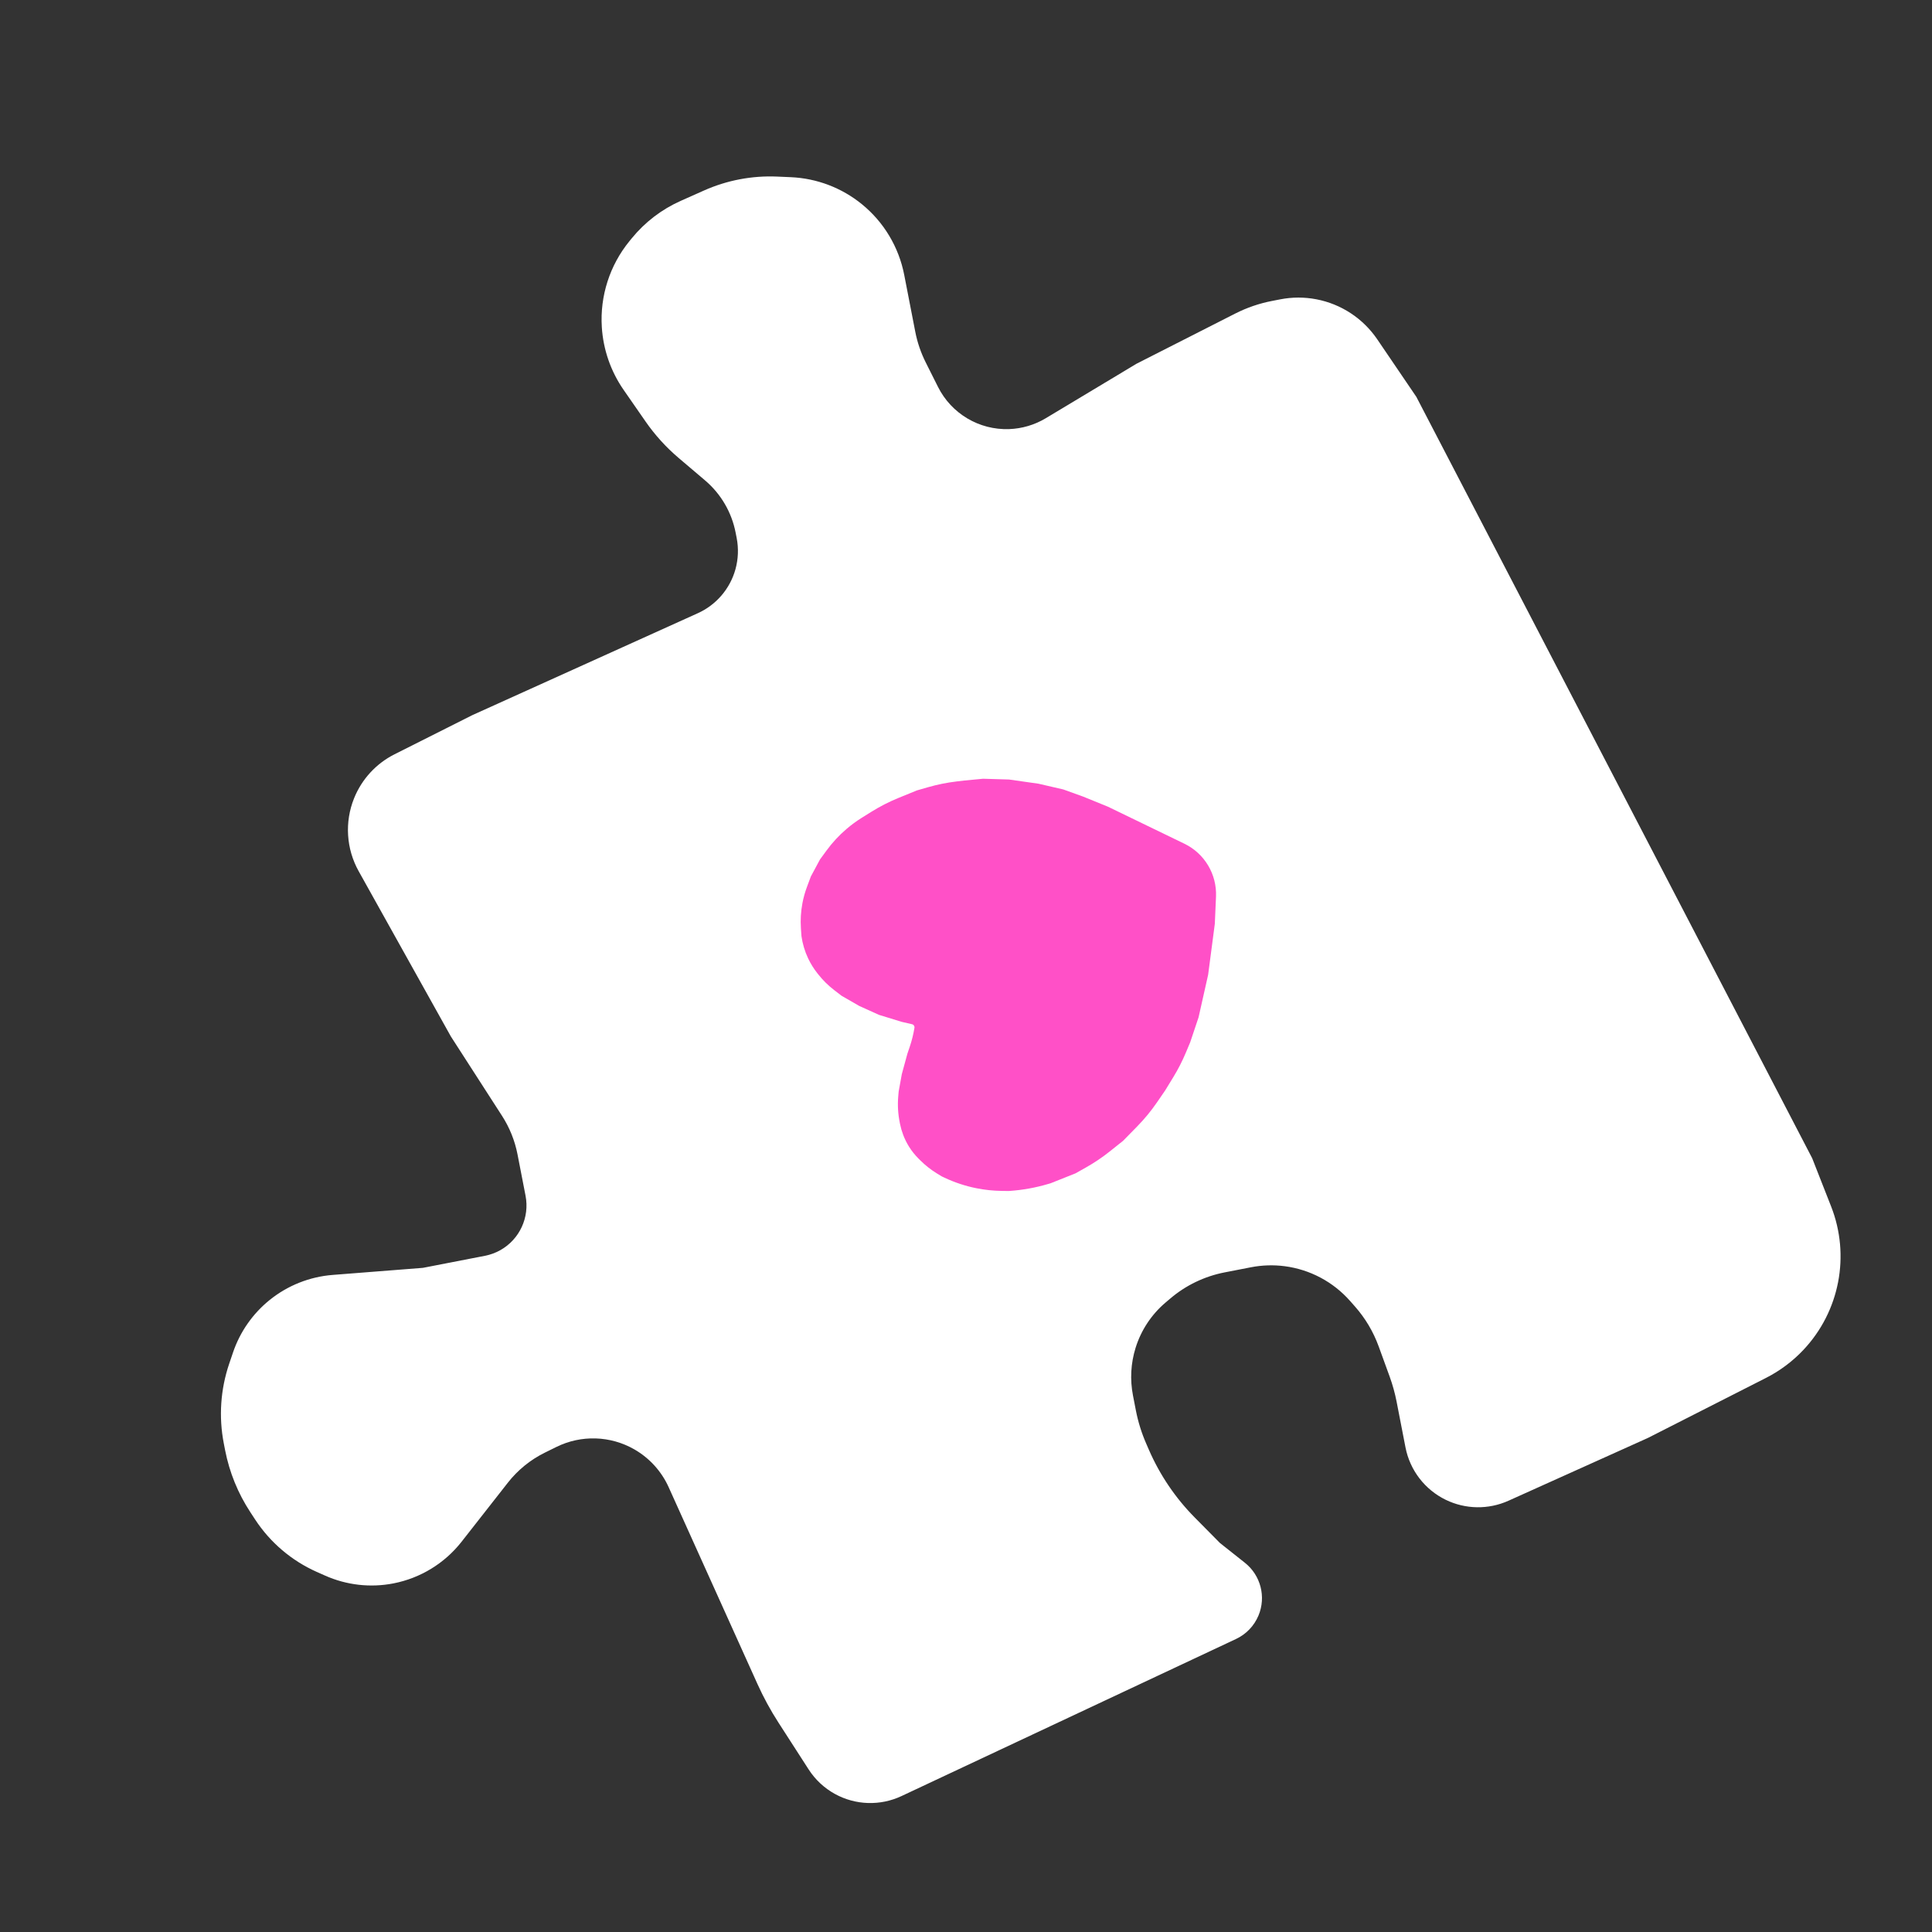
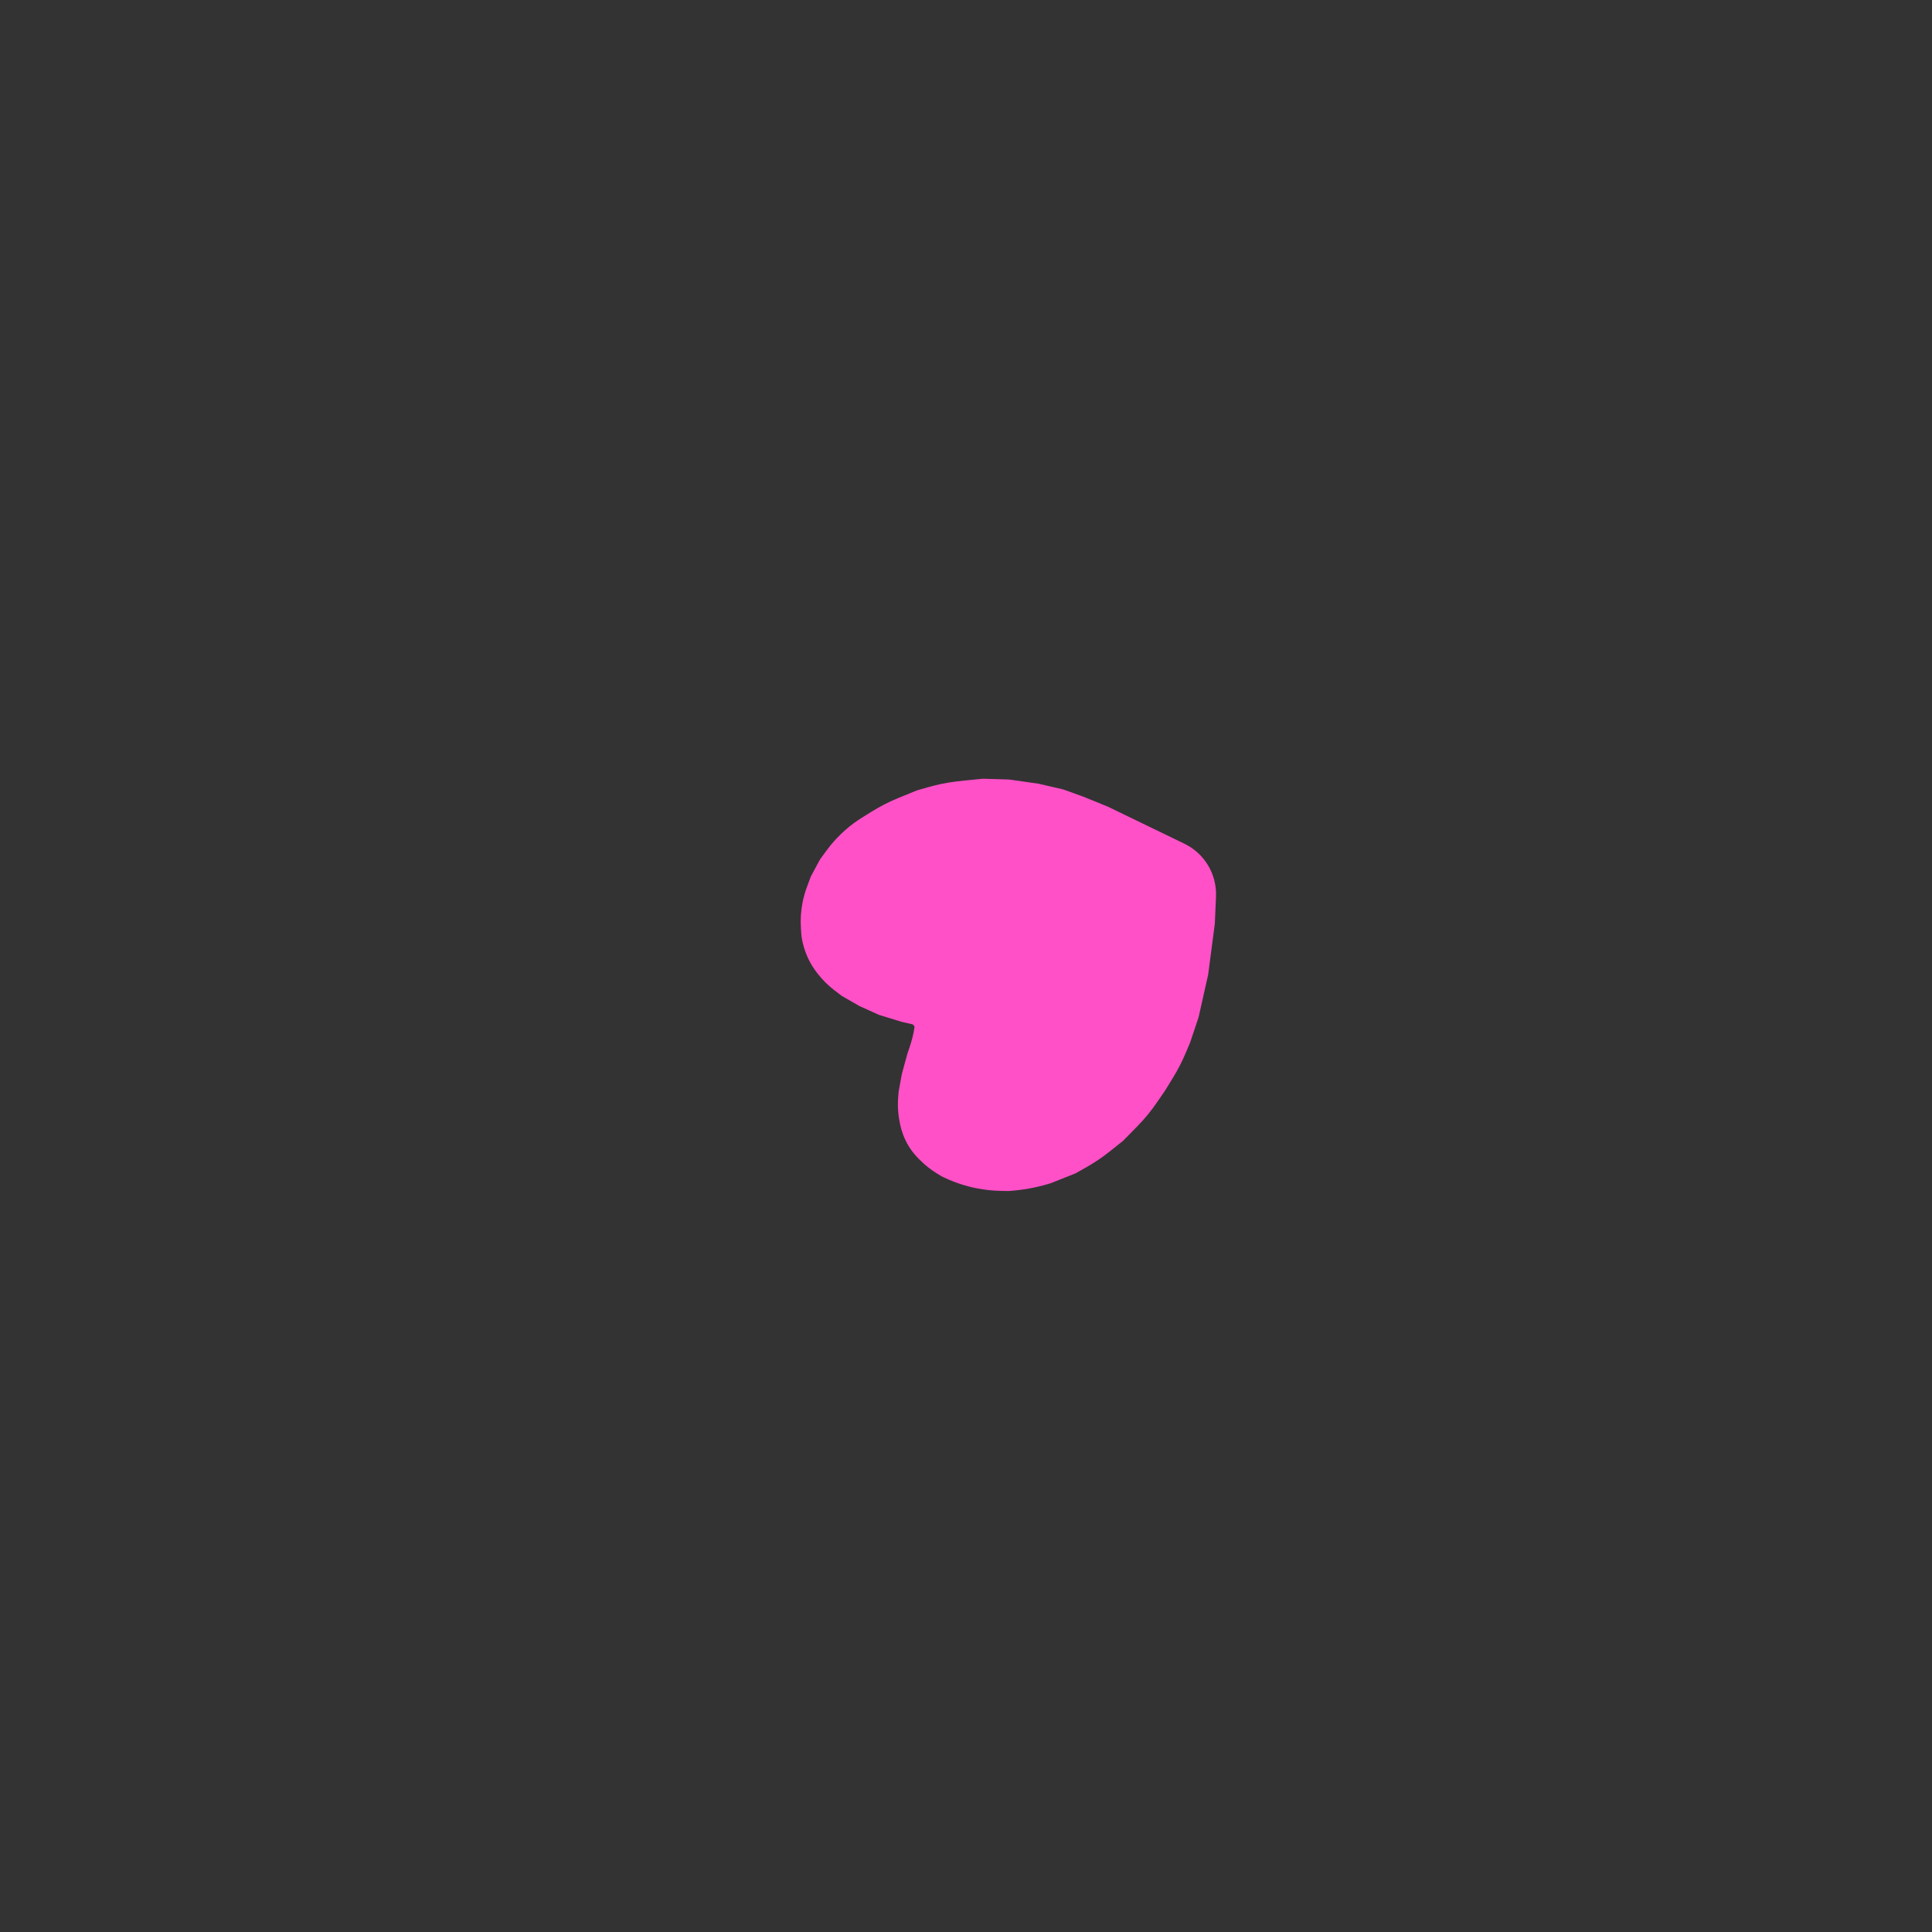
<svg xmlns="http://www.w3.org/2000/svg" width="204" height="204" viewBox="0 0 204 204" fill="none">
  <rect x="0" y="0" width="204" height="204" fill="#333333" stroke="none" />
-   <path d="M130.422 33.112C131.645 32.49 132.948 32.042 134.295 31.78L135.185 31.607C136.441 31.363 137.732 31.361 138.989 31.601V31.601C141.609 32.1 143.924 33.621 145.423 35.827L149.55 41.9L191.347 122.293L193.348 127.389C195.384 132.574 194.248 138.468 190.432 142.525V142.525C189.292 143.738 187.95 144.743 186.466 145.497L173.998 151.835L159.279 158.463C157.169 159.413 154.747 159.378 152.665 158.369V158.369C150.453 157.296 148.875 155.245 148.406 152.832L147.469 148.01C147.293 147.106 147.047 146.217 146.733 145.352L145.578 142.176C145.013 140.621 144.16 139.186 143.065 137.946L142.549 137.363C140.77 135.348 138.321 134.047 135.655 133.699V133.699C134.47 133.545 133.268 133.582 132.094 133.81L129.309 134.352C127.191 134.763 125.214 135.714 123.57 137.111L123.067 137.538C121.582 138.8 120.486 140.458 119.906 142.319V142.319C119.4 143.945 119.305 145.671 119.63 147.343L119.938 148.93C120.171 150.126 120.533 151.293 121.02 152.411L121.317 153.094C122.475 155.753 124.115 158.174 126.155 160.236L128.817 162.927L131.446 165.011C133.119 166.337 133.707 168.615 132.883 170.585V170.585C132.427 171.676 131.581 172.559 130.511 173.061L95.186 189.649C92.944 190.702 90.333 190.619 88.163 189.425V189.425C87.036 188.806 86.082 187.915 85.385 186.835L82.189 181.875C81.355 180.581 80.618 179.226 79.984 177.822L70.604 157.033C69.848 155.357 68.584 153.962 66.99 153.045V153.045C64.46 151.59 61.37 151.491 58.752 152.782L57.526 153.387C56.005 154.137 54.672 155.22 53.626 156.555L48.743 162.786C46.951 165.072 44.394 166.636 41.542 167.191V167.191C39.11 167.664 36.592 167.377 34.328 166.369L33.445 165.977C30.791 164.795 28.532 162.875 26.939 160.445L26.43 159.667C25.126 157.68 24.223 155.457 23.769 153.124L23.631 152.414C23.085 149.605 23.282 146.702 24.201 143.993L24.605 142.803C25.343 140.629 26.683 138.71 28.47 137.268V137.268C30.372 135.733 32.694 134.81 35.131 134.619L44.658 133.872L51.213 132.598C51.784 132.487 52.333 132.285 52.84 131.999V131.999C54.868 130.854 55.937 128.54 55.492 126.253L54.644 121.888C54.363 120.442 53.808 119.062 53.01 117.824L47.606 109.438L37.872 91.989C36.556 89.629 36.377 86.802 37.385 84.295V84.295C38.197 82.275 39.718 80.621 41.663 79.643L49.864 75.517L73.681 64.75C75.626 63.871 77.081 62.175 77.654 60.119V60.119C77.954 59.041 77.999 57.909 77.786 56.811L77.675 56.243C77.257 54.09 76.119 52.144 74.447 50.725L71.658 48.356C70.328 47.226 69.15 45.928 68.156 44.494L65.851 41.172C64.491 39.212 63.694 36.917 63.546 34.537V34.537C63.341 31.254 64.382 28.014 66.46 25.465L66.704 25.166C68.096 23.459 69.869 22.103 71.881 21.208L74.347 20.11C76.77 19.032 79.409 18.531 82.058 18.646L83.506 18.709C86.251 18.829 88.885 19.832 91.014 21.568V21.568C93.328 23.454 94.906 26.092 95.476 29.022L96.643 35.028C96.862 36.154 97.234 37.245 97.749 38.271L99.047 40.86C100.463 43.682 103.395 45.42 106.55 45.309V45.309C107.917 45.26 109.249 44.866 110.421 44.162L120.006 38.406L130.422 33.112Z" fill="white" />
  <path d="M95.211 107.897L96.305 108.149C96.475 108.188 96.585 108.353 96.557 108.525C96.447 109.205 96.281 109.875 96.06 110.528L95.815 111.251L95.224 113.412L94.889 115.263L94.845 115.777C94.767 116.691 94.82 117.612 95.002 118.511L95.041 118.707C95.118 119.085 95.227 119.462 95.364 119.823C95.528 120.258 95.737 120.682 95.983 121.076C96.272 121.538 96.613 121.965 97 122.349L97.2 122.547C97.723 123.066 98.305 123.522 98.934 123.907L99.437 124.214L99.734 124.354C100.802 124.858 101.927 125.231 103.085 125.463C103.97 125.641 104.869 125.737 105.771 125.748L106.521 125.758L106.586 125.753C107.97 125.658 109.34 125.412 110.67 125.018L110.936 124.94L113.566 123.893L114.666 123.273C115.551 122.775 116.394 122.207 117.187 121.574L118.585 120.459L120.074 118.94C120.843 118.156 121.541 117.307 122.163 116.403L123.027 115.145L123.902 113.714C124.401 112.898 124.837 112.046 125.207 111.164L125.671 110.06L126.557 107.417L127.567 102.926L128.274 97.537L128.398 94.677C128.5 92.315 127.189 90.119 125.062 89.089L116.992 85.181L114.389 84.121L112.269 83.356L109.652 82.752L106.539 82.309L103.802 82.228L101.829 82.416L100.994 82.515C99.978 82.636 98.974 82.84 97.99 83.122L96.811 83.462L94.866 84.256C93.865 84.665 92.901 85.159 91.984 85.732L90.989 86.353C90.425 86.706 89.887 87.1 89.381 87.533C88.593 88.207 87.886 88.969 87.274 89.806L86.585 90.747L85.619 92.545L85.205 93.655C84.998 94.211 84.838 94.784 84.728 95.367C84.562 96.246 84.509 97.143 84.57 98.036L84.625 98.838C84.74 99.649 84.977 100.449 85.327 101.19C85.592 101.749 85.919 102.277 86.303 102.763L86.406 102.892C86.898 103.515 87.466 104.074 88.097 104.557L88.865 105.145L90.73 106.219L92.81 107.159L95.211 107.897Z" fill="#FF50C7" />
</svg>